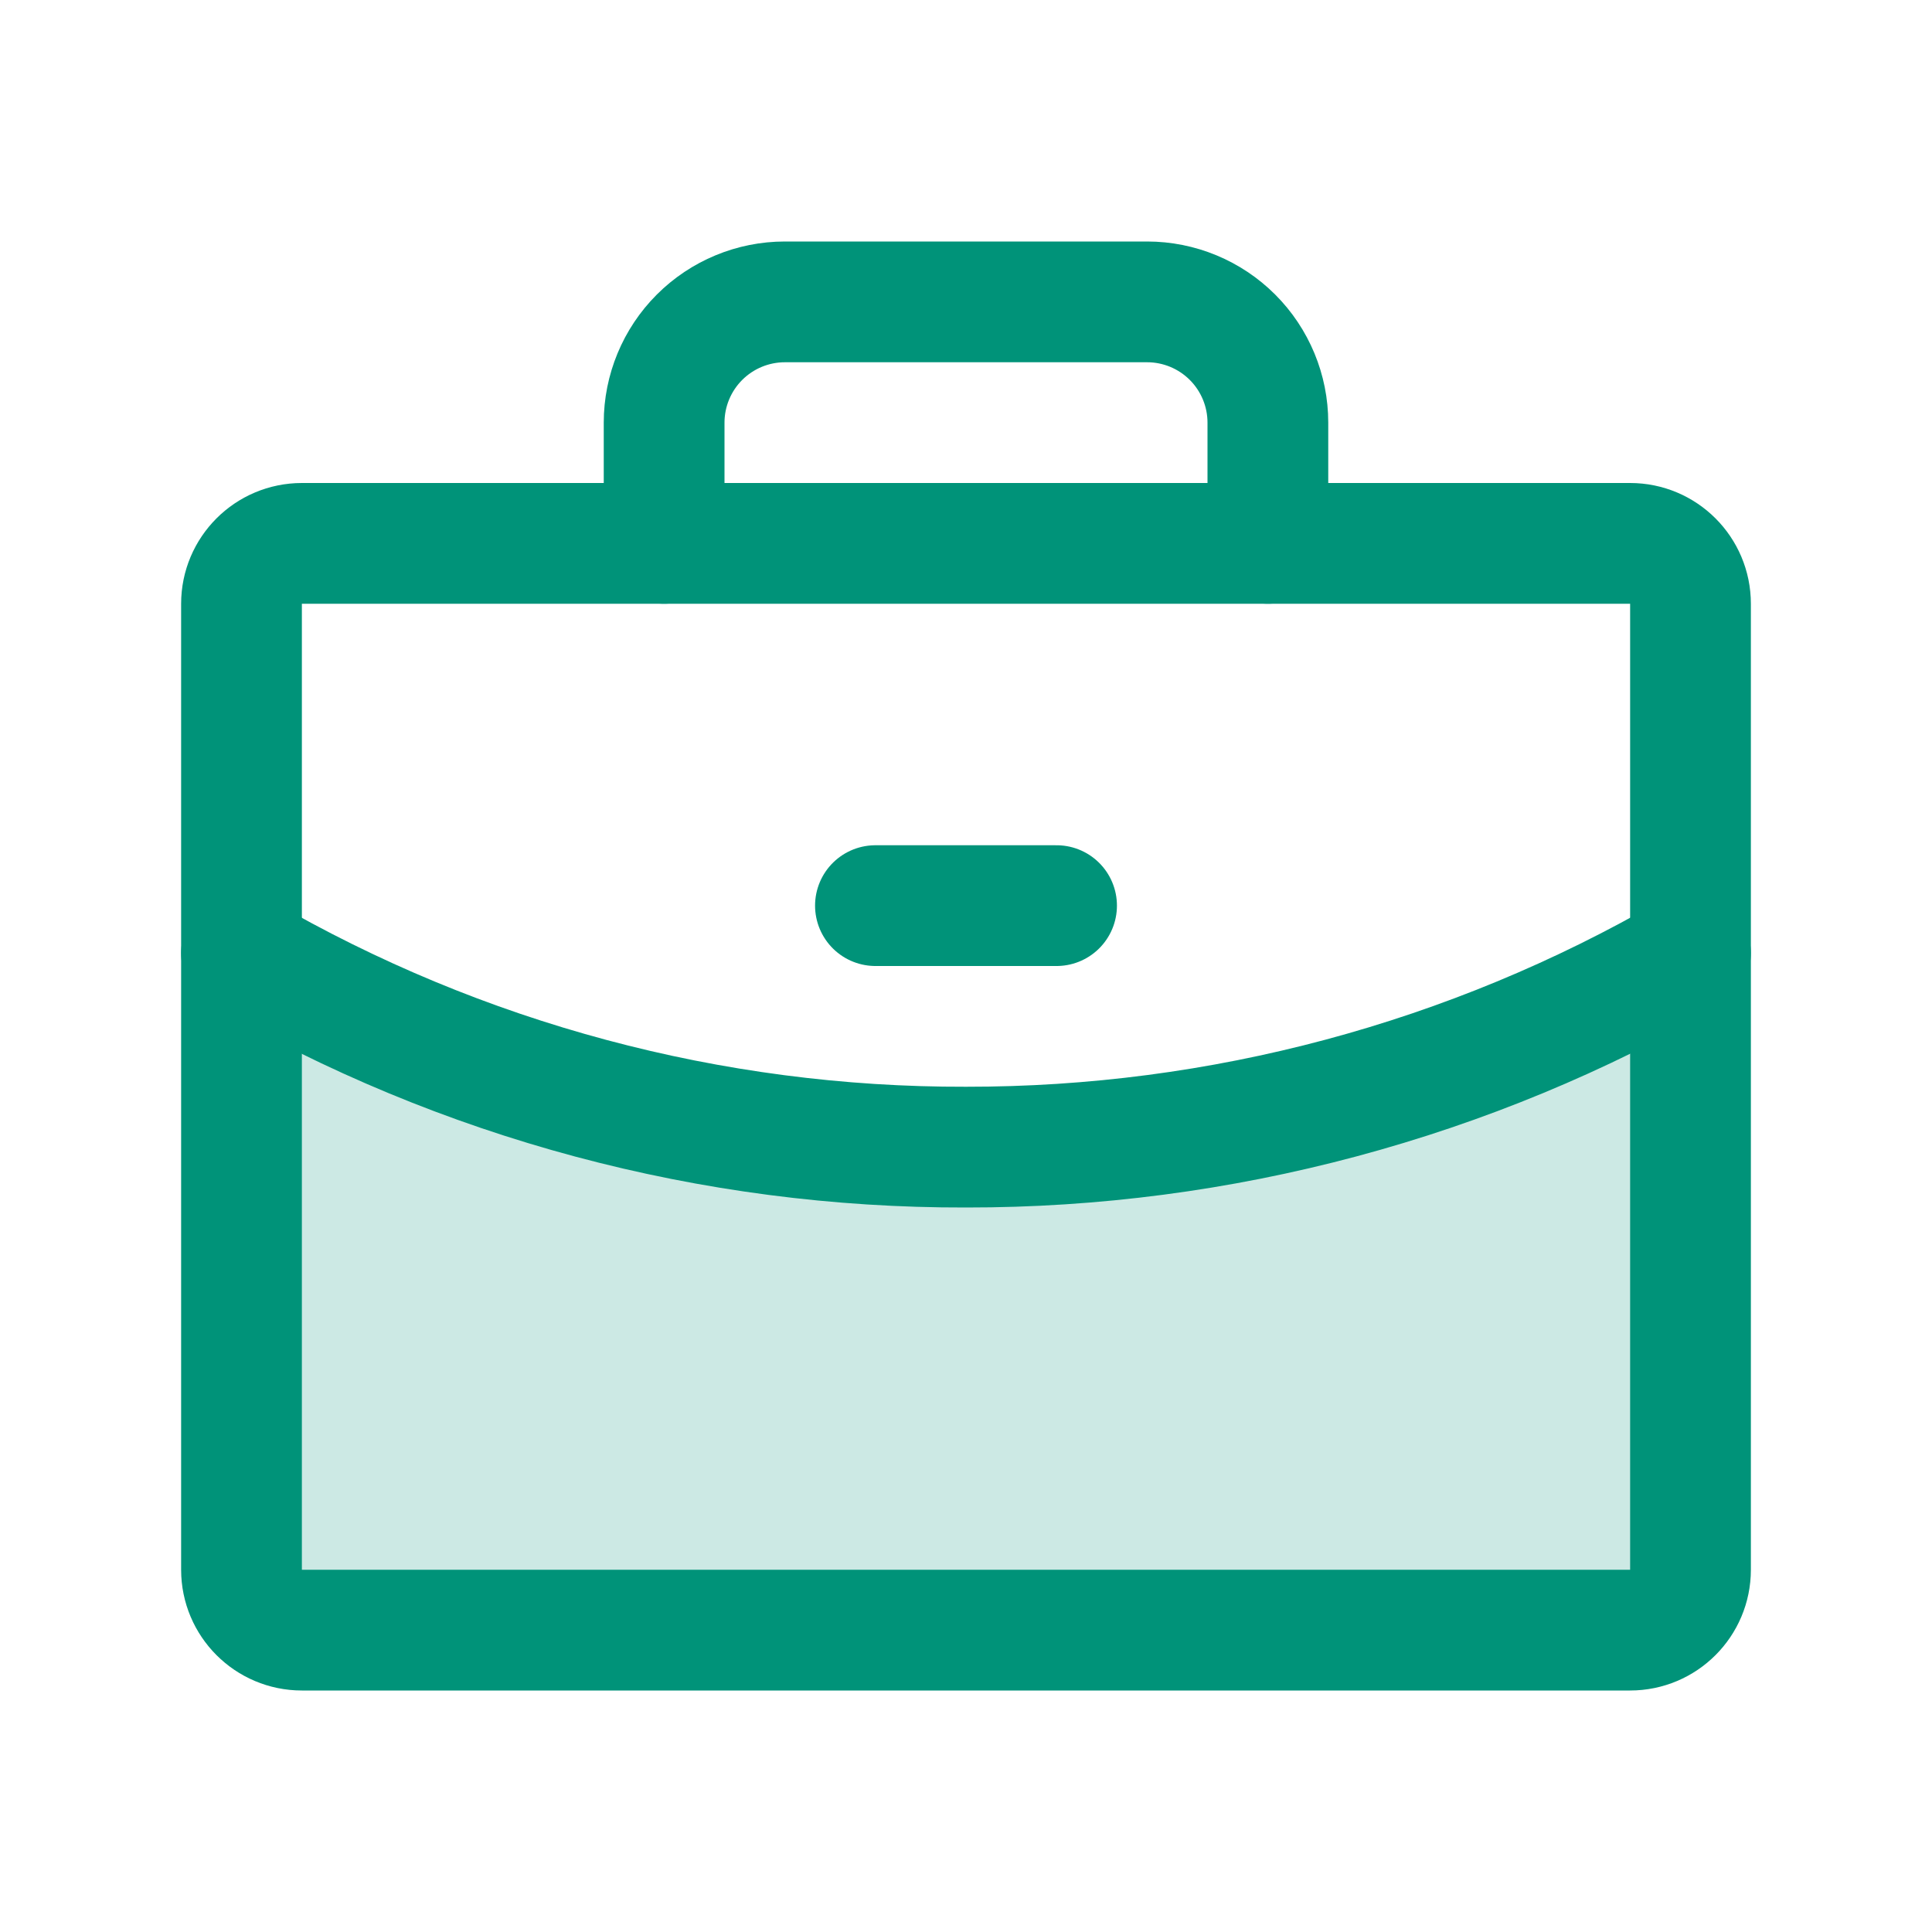
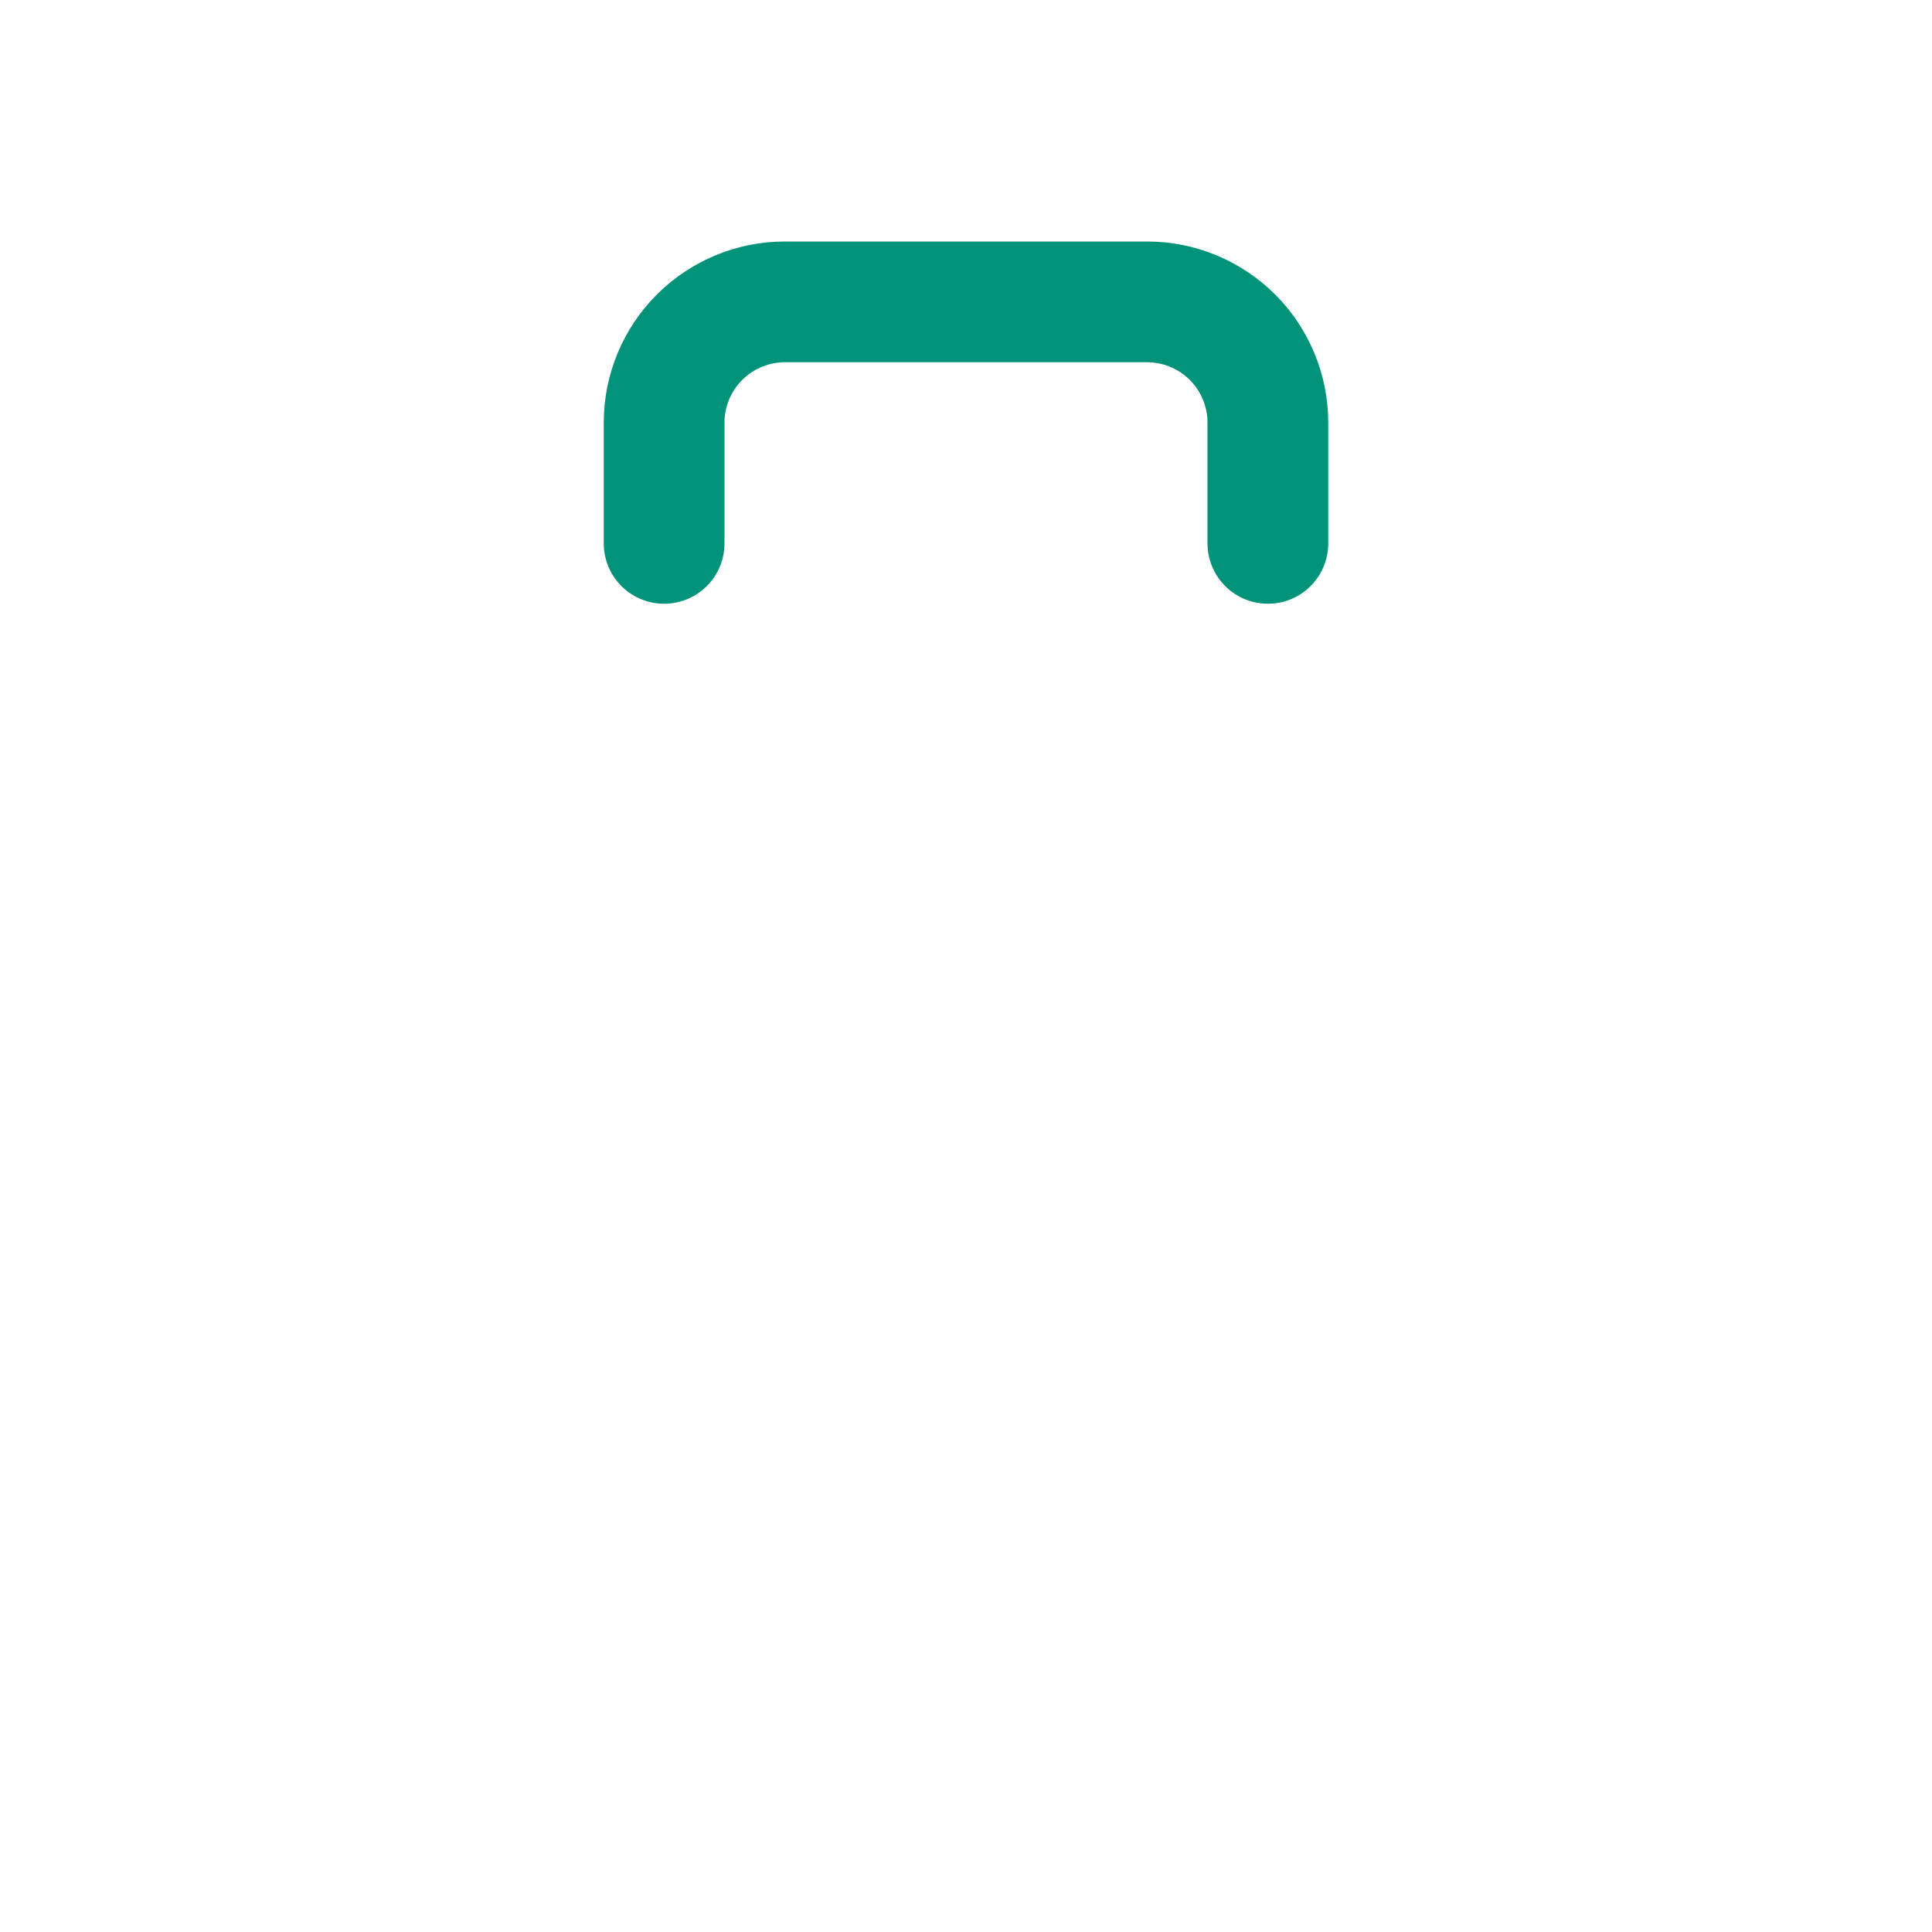
<svg xmlns="http://www.w3.org/2000/svg" width="32" height="32" viewBox="0 0 32 32" fill="none">
-   <path opacity="0.2" d="M16 19C11.786 19.011 7.645 17.902 4 15.787V26C4 26.265 4.105 26.52 4.293 26.707C4.48 26.895 4.735 27 5 27H27C27.265 27 27.52 26.895 27.707 26.707C27.895 26.52 28 26.265 28 26V15.787C24.353 17.897 20.213 19.005 16 19Z" fill="#009379" />
-   <path d="M27 9H5C4.448 9 4 9.448 4 10V26C4 26.552 4.448 27 5 27H27C27.552 27 28 26.552 28 26V10C28 9.448 27.552 9 27 9Z" stroke="#009379" stroke-width="2" stroke-linecap="round" stroke-linejoin="round" />
  <path d="M21 9V7C21 6.47 20.789 5.961 20.414 5.586C20.039 5.211 19.53 5 19 5H13C12.47 5 11.961 5.211 11.586 5.586C11.211 5.961 11 6.47 11 7V9" stroke="#009379" stroke-width="2" stroke-linecap="round" stroke-linejoin="round" />
-   <path d="M28 15.787C24.353 17.897 20.213 19.005 16 19C11.786 19.011 7.645 17.902 4 15.787" stroke="#009379" stroke-width="2" stroke-linecap="round" stroke-linejoin="round" />
-   <path d="M14.5 15H17.5" stroke="#009379" stroke-width="2" stroke-linecap="round" stroke-linejoin="round" />
</svg>